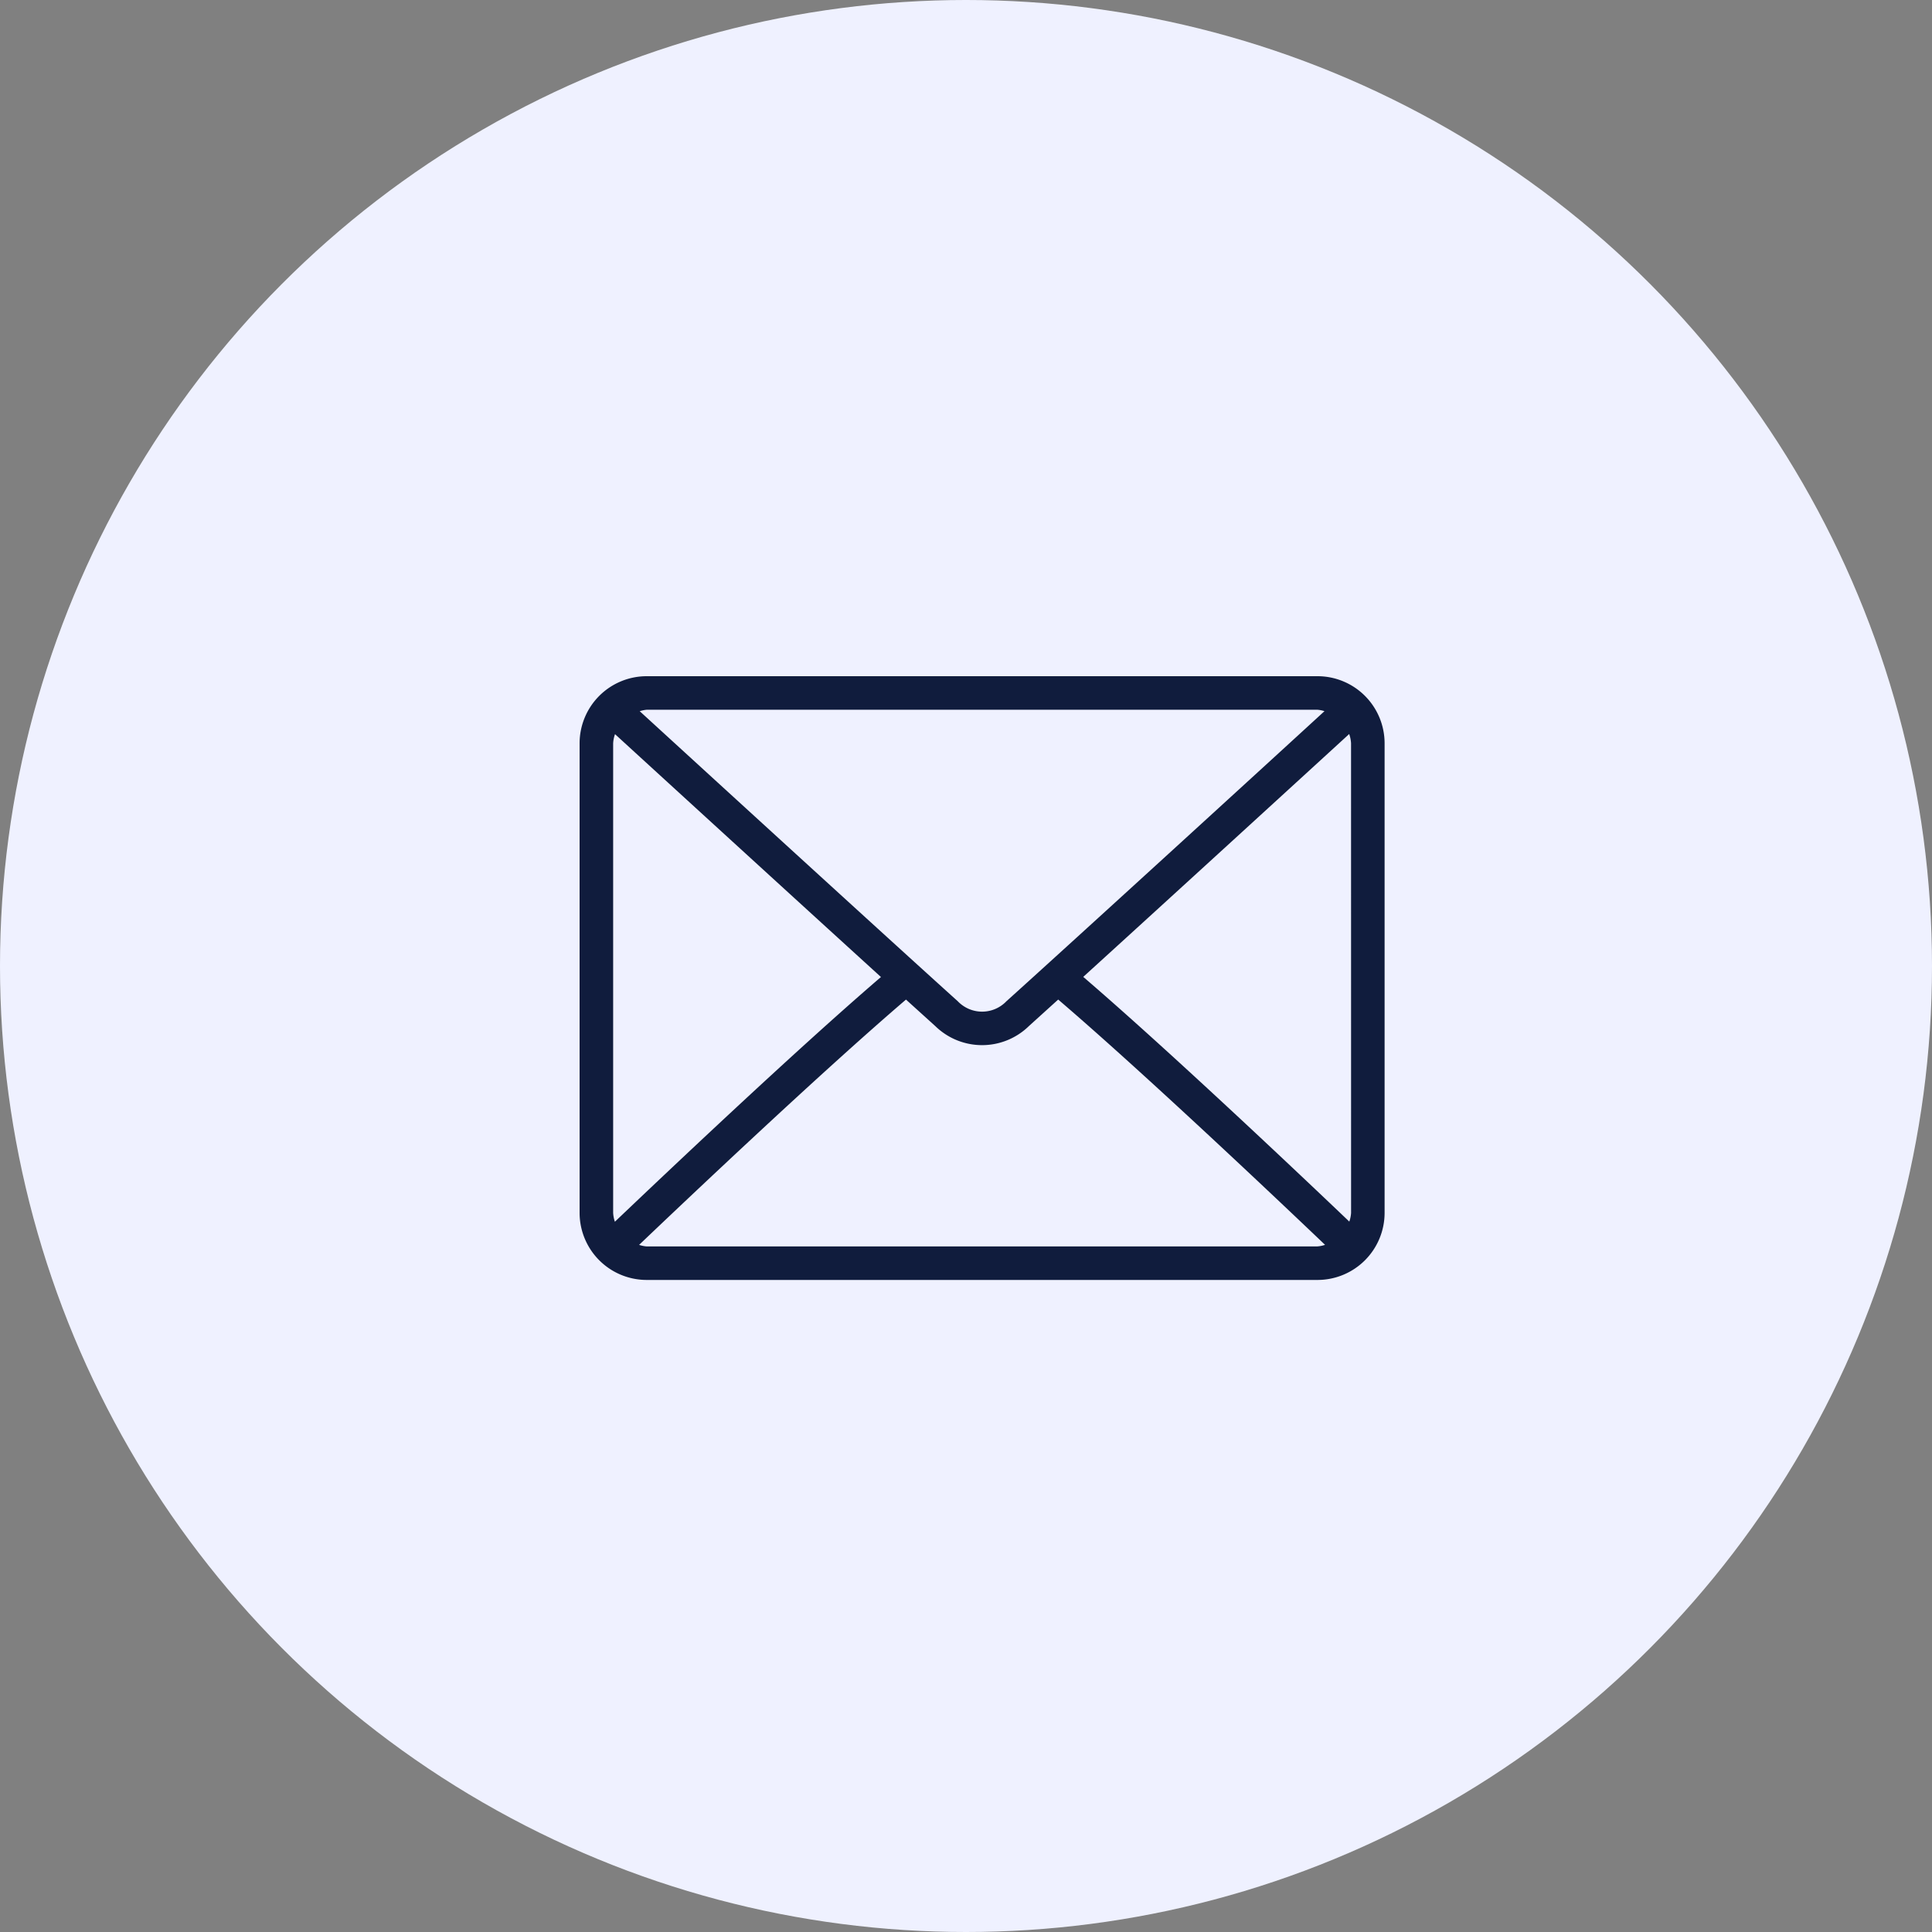
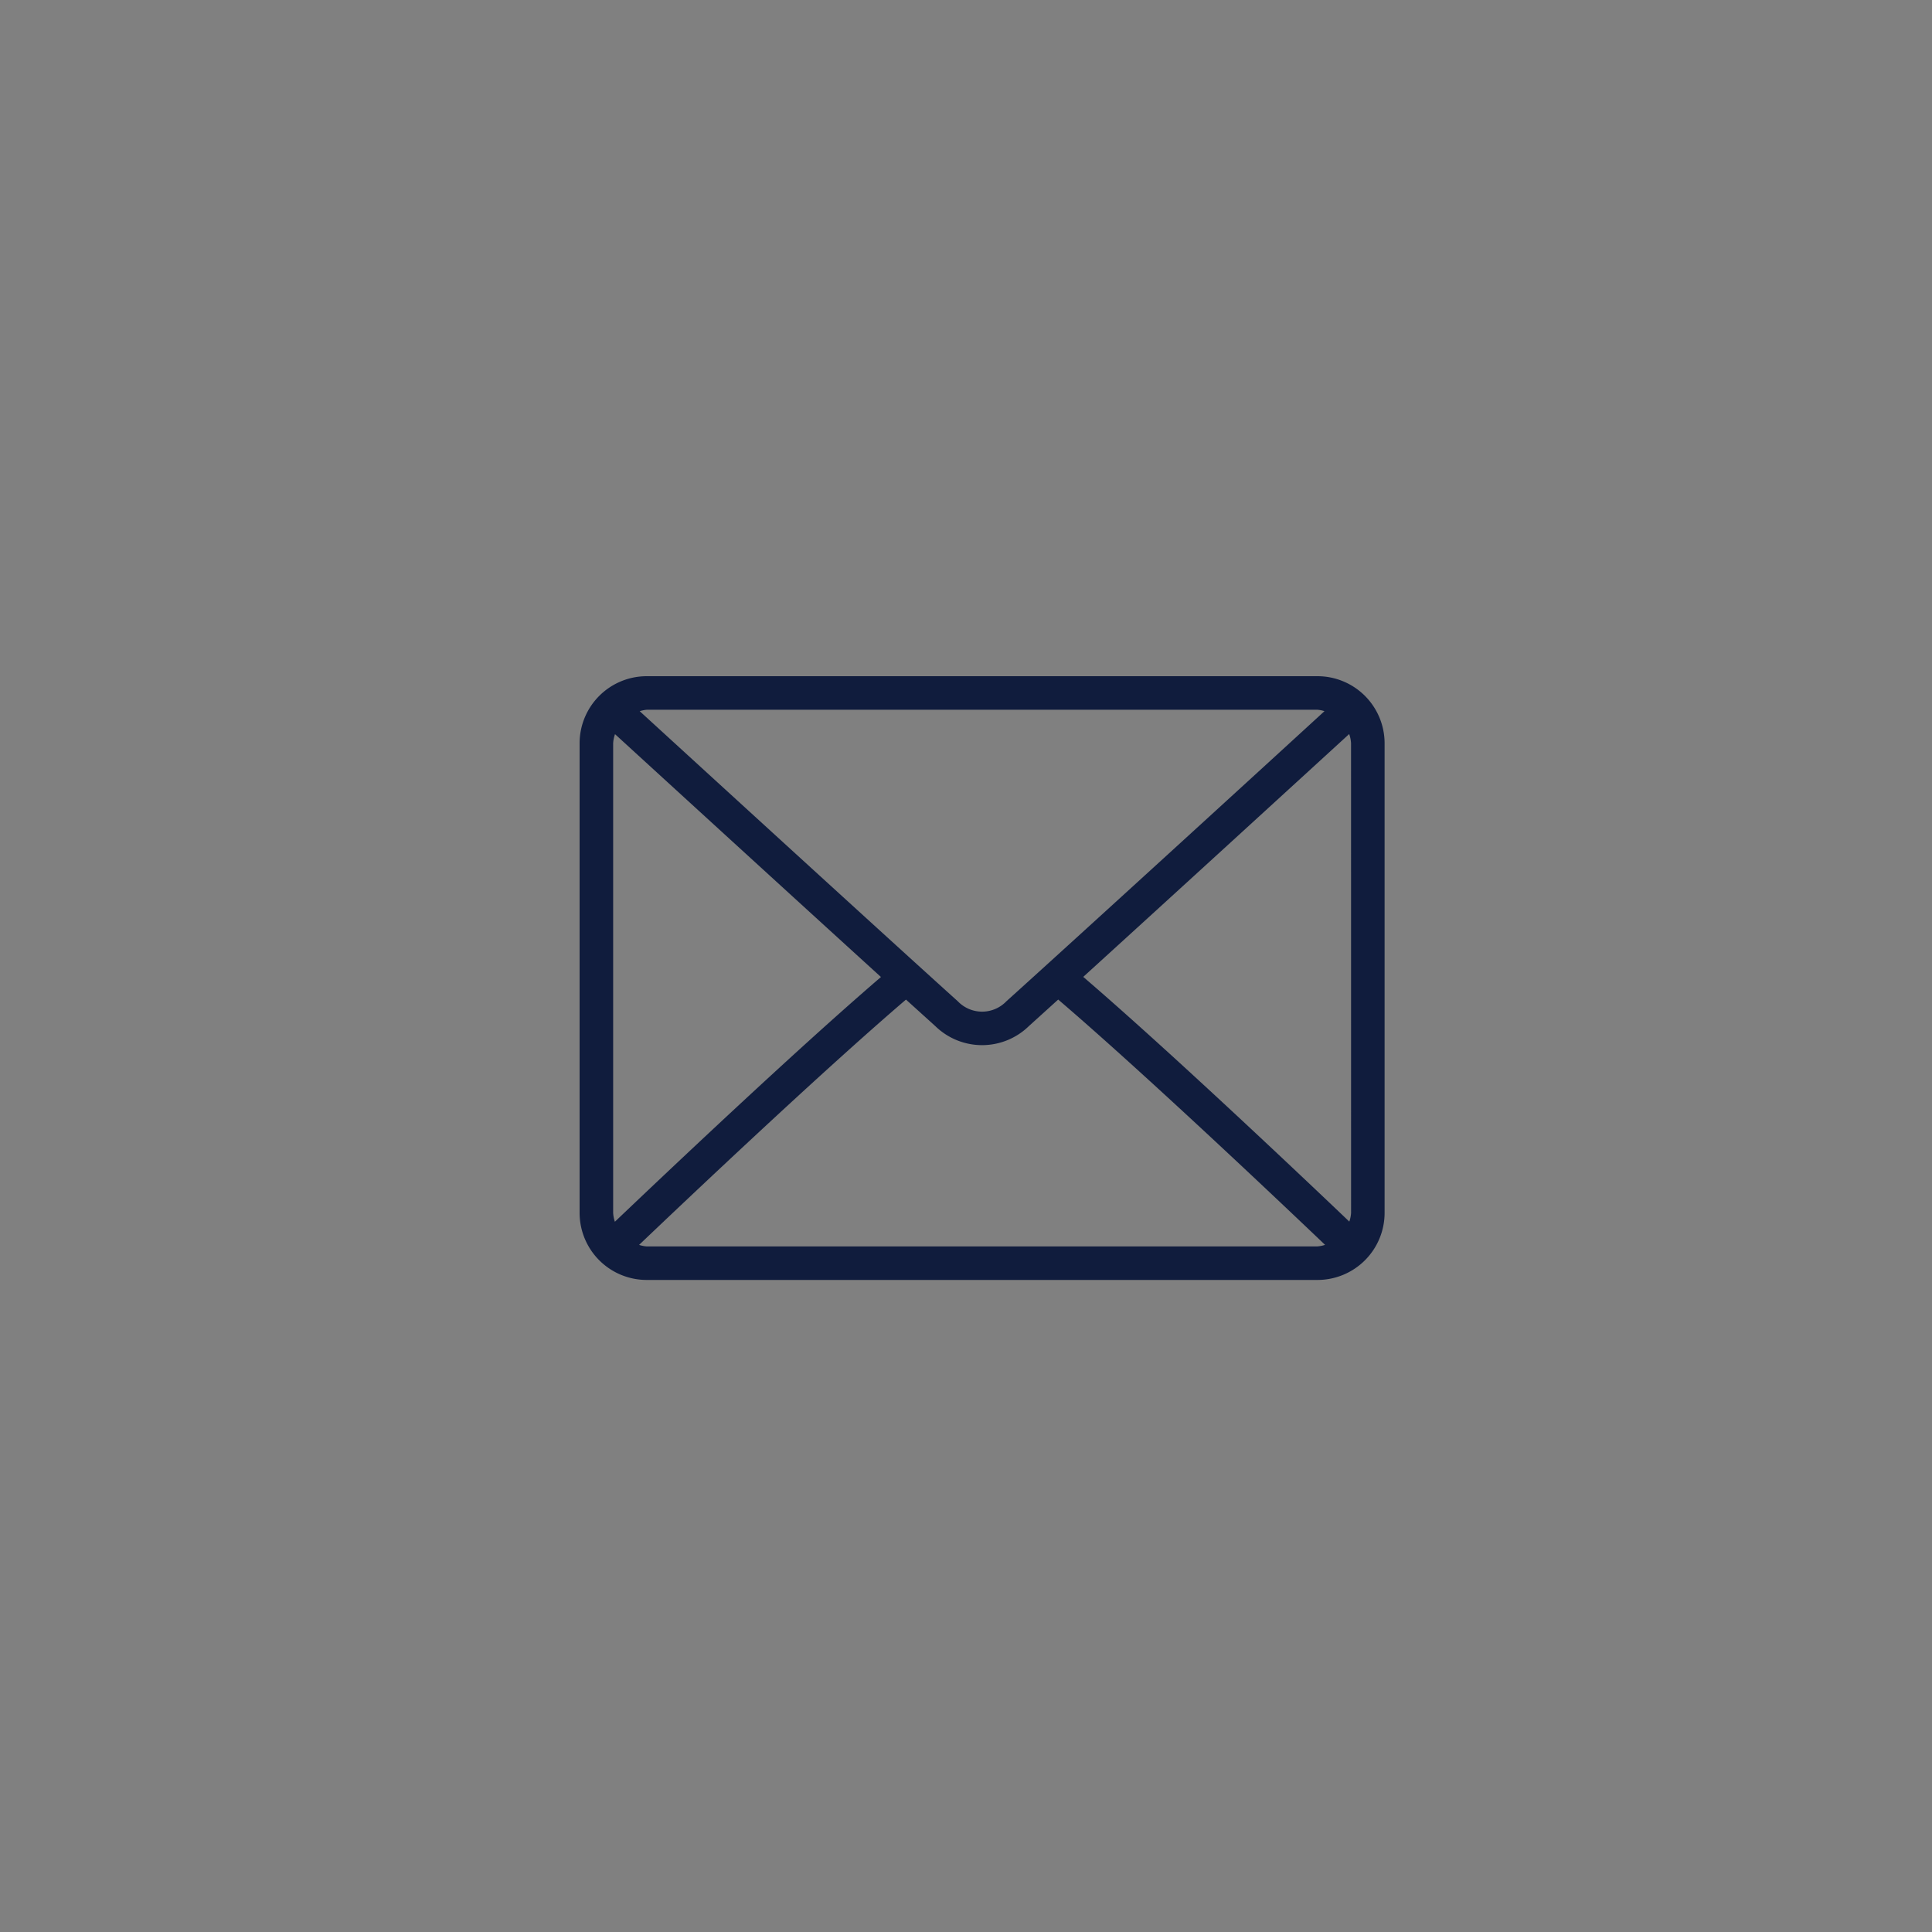
<svg xmlns="http://www.w3.org/2000/svg" width="60" height="60" viewBox="0 0 60 60">
  <rect x="0" y="0" width="60" height="60" fill="#808080" stroke="none" />
  <g id="Group_83" data-name="Group 83" transform="translate(-574 -5307)">
-     <circle id="Ellipse_11" data-name="Ellipse 11" cx="30" cy="30" r="30" transform="translate(574 5307)" fill="#eff1ff" />
    <g id="Group_43" data-name="Group 43" transform="translate(592 5264)">
      <path id="Path_53" data-name="Path 53" d="M22.917,64H2.083A2.085,2.085,0,0,0,0,66.083V80.667A2.085,2.085,0,0,0,2.083,82.75H22.917A2.085,2.085,0,0,0,25,80.667V66.083A2.085,2.085,0,0,0,22.917,64ZM2.083,65.042H22.917a.991.991,0,0,1,.216.044c-1.8,1.651-7.784,7.122-9.877,9.008a1.045,1.045,0,0,1-1.512,0c-2.093-1.885-8.074-7.357-9.877-9.007A1,1,0,0,1,2.083,65.042ZM1.042,80.667V66.083A1.006,1.006,0,0,1,1.1,65.8c1.38,1.263,5.554,5.081,8.259,7.542-2.7,2.317-6.871,6.274-8.263,7.6A1,1,0,0,1,1.042,80.667Zm21.875,1.042H2.083a1,1,0,0,1-.235-.048c1.438-1.371,5.639-5.351,8.288-7.618l.91.823a2.081,2.081,0,0,0,2.907,0l.91-.824c2.65,2.267,6.85,6.246,8.288,7.618A1,1,0,0,1,22.917,81.708Zm1.042-1.042a1.006,1.006,0,0,1-.055.271c-1.392-1.328-5.566-5.285-8.263-7.6,2.706-2.461,6.878-6.278,8.259-7.542a1.007,1.007,0,0,1,.058.288Z" fill="#101c3d" />
    </g>
  </g>
</svg>